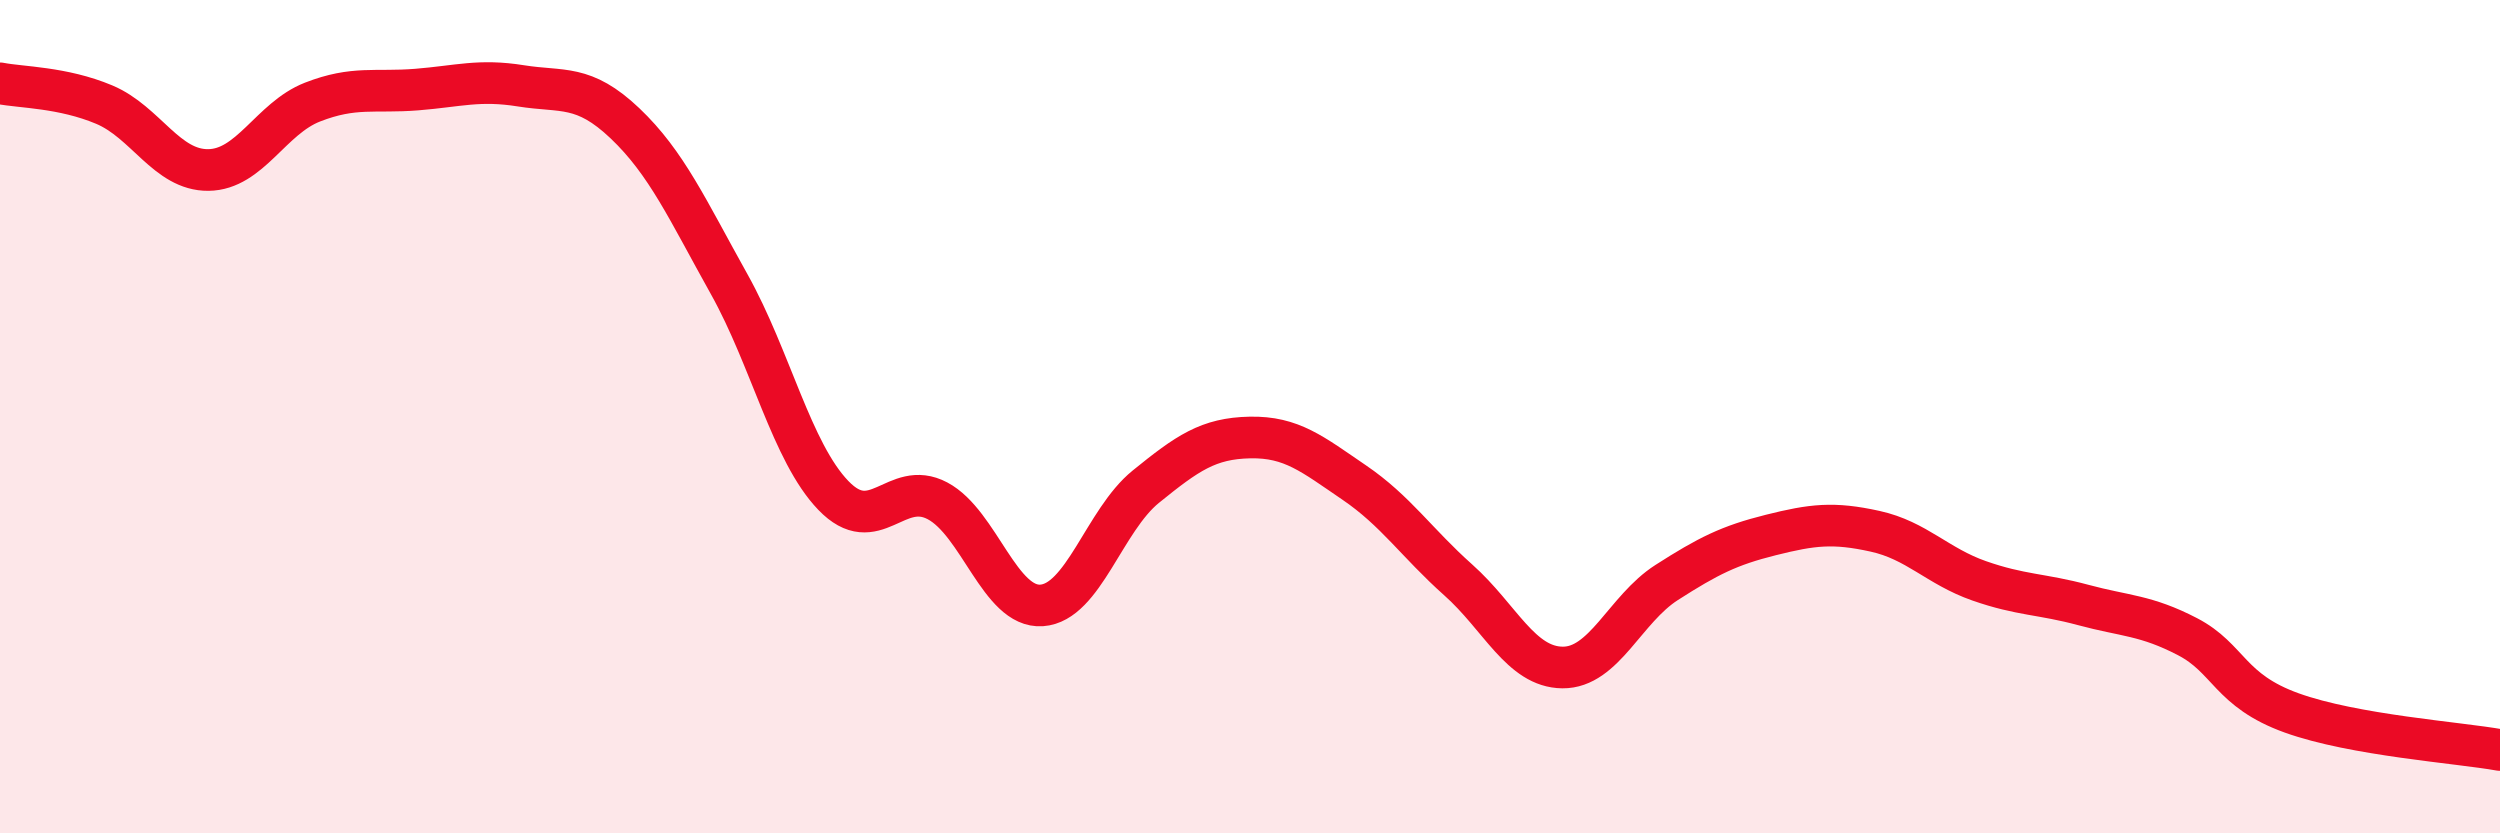
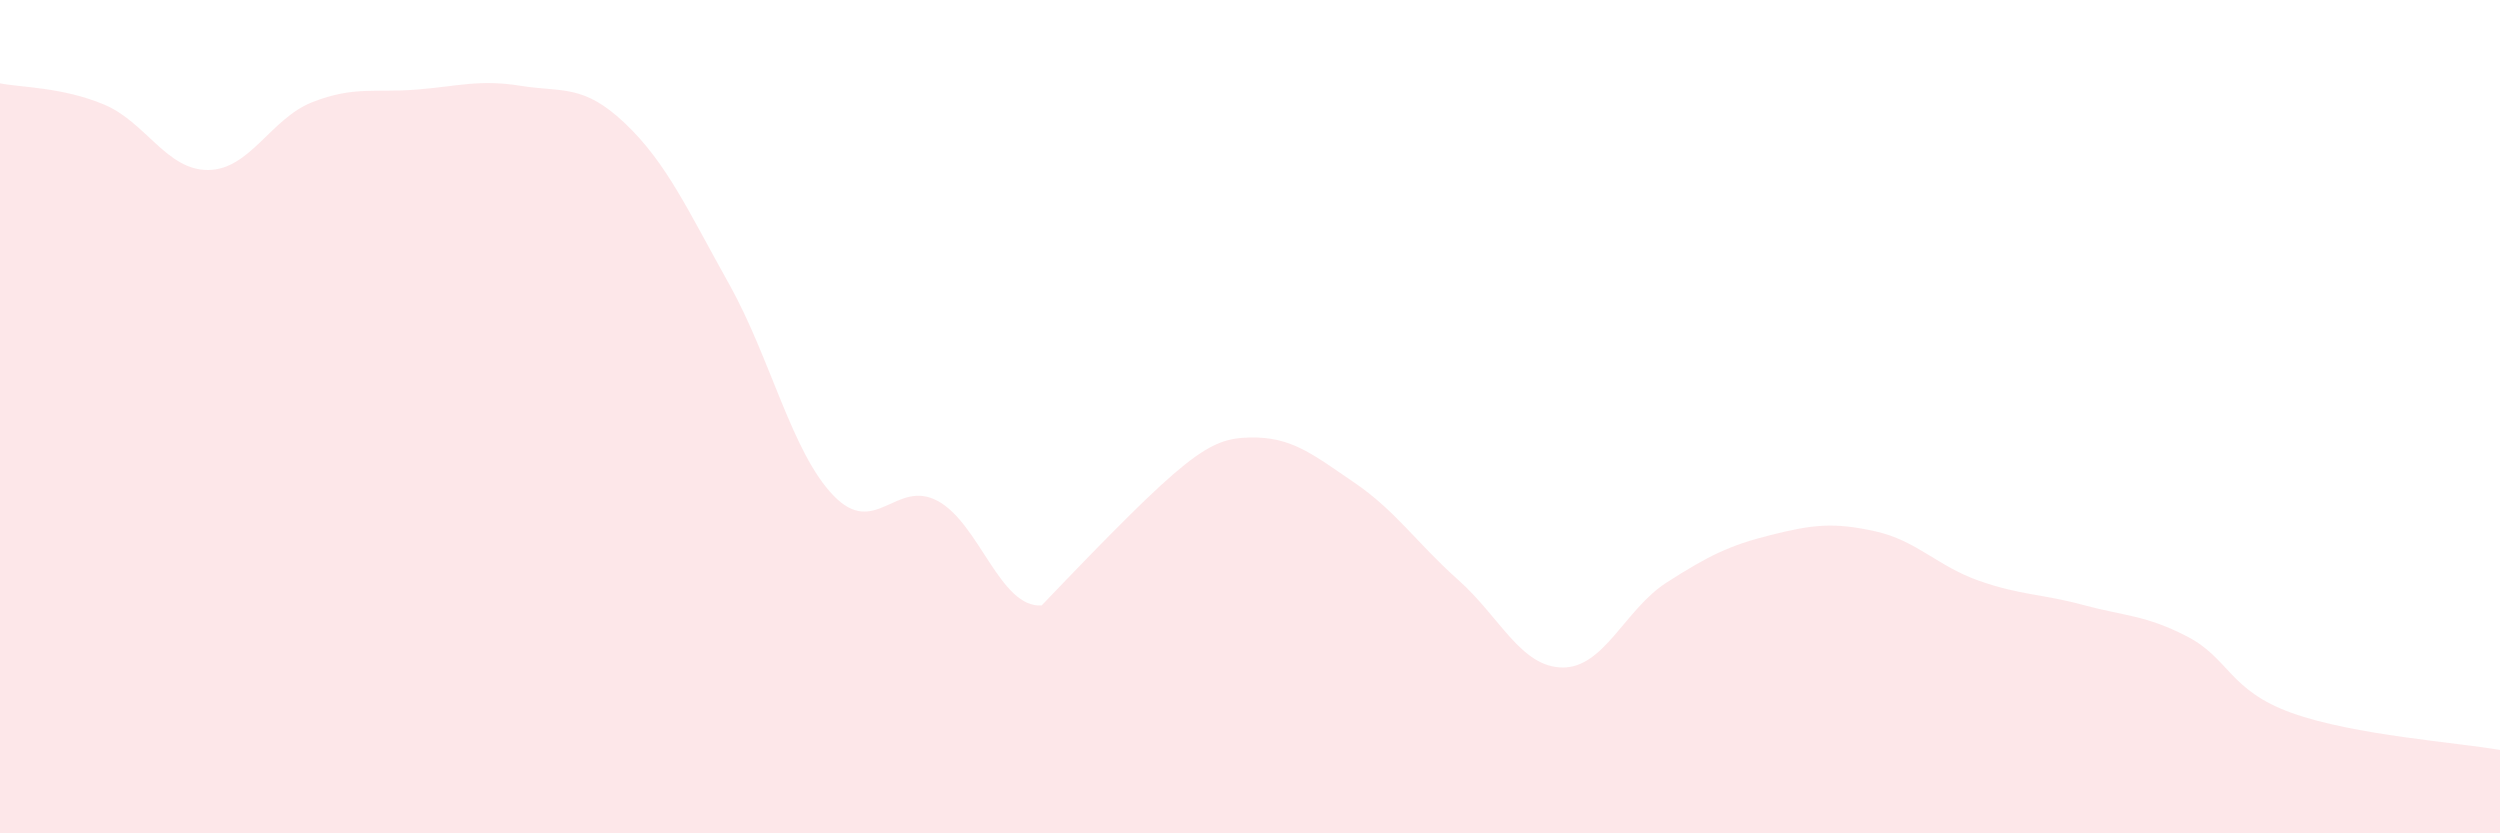
<svg xmlns="http://www.w3.org/2000/svg" width="60" height="20" viewBox="0 0 60 20">
-   <path d="M 0,2 C 0.5,2.1 1.5,2.09 2.5,2.51 C 3.5,2.93 4,4.09 5,4.08 C 6,4.07 6.5,2.84 7.5,2.45 C 8.5,2.06 9,2.23 10,2.15 C 11,2.07 11.5,1.9 12.5,2.06 C 13.5,2.22 14,2.01 15,2.96 C 16,3.91 16.5,5.03 17.5,6.82 C 18.5,8.61 19,10.85 20,11.89 C 21,12.93 21.5,11.49 22.5,12.02 C 23.5,12.55 24,14.6 25,14.53 C 26,14.46 26.5,12.49 27.5,11.68 C 28.5,10.87 29,10.52 30,10.5 C 31,10.48 31.5,10.9 32.5,11.58 C 33.5,12.26 34,13.03 35,13.92 C 36,14.81 36.5,16.01 37.5,16.02 C 38.5,16.03 39,14.62 40,13.98 C 41,13.34 41.5,13.09 42.5,12.84 C 43.5,12.59 44,12.53 45,12.75 C 46,12.97 46.5,13.59 47.5,13.94 C 48.5,14.29 49,14.25 50,14.52 C 51,14.79 51.5,14.76 52.5,15.28 C 53.5,15.8 53.5,16.57 55,17.11 C 56.5,17.65 59,17.82 60,18L60 20L0 20Z" fill="#EB0A25" opacity="0.1" stroke-linecap="round" stroke-linejoin="round" />
-   <path d="M 0,2 C 0.5,2.1 1.5,2.09 2.5,2.51 C 3.5,2.93 4,4.09 5,4.08 C 6,4.07 6.5,2.84 7.5,2.45 C 8.5,2.06 9,2.23 10,2.15 C 11,2.07 11.5,1.9 12.5,2.06 C 13.5,2.22 14,2.01 15,2.96 C 16,3.91 16.5,5.03 17.5,6.82 C 18.5,8.61 19,10.85 20,11.89 C 21,12.93 21.5,11.49 22.5,12.02 C 23.5,12.55 24,14.6 25,14.53 C 26,14.46 26.5,12.49 27.5,11.68 C 28.5,10.87 29,10.52 30,10.5 C 31,10.48 31.5,10.9 32.5,11.58 C 33.5,12.26 34,13.03 35,13.92 C 36,14.81 36.5,16.01 37.5,16.02 C 38.5,16.03 39,14.62 40,13.98 C 41,13.34 41.5,13.09 42.5,12.84 C 43.5,12.59 44,12.53 45,12.75 C 46,12.97 46.5,13.59 47.5,13.94 C 48.5,14.29 49,14.25 50,14.52 C 51,14.79 51.5,14.76 52.5,15.28 C 53.5,15.8 53.5,16.57 55,17.11 C 56.5,17.65 59,17.82 60,18" stroke="#EB0A25" stroke-width="1" fill="none" stroke-linecap="round" stroke-linejoin="round" />
+   <path d="M 0,2 C 0.5,2.1 1.5,2.09 2.5,2.51 C 3.5,2.93 4,4.09 5,4.08 C 6,4.07 6.5,2.84 7.5,2.45 C 8.5,2.06 9,2.23 10,2.15 C 11,2.07 11.5,1.9 12.5,2.06 C 13.5,2.22 14,2.01 15,2.96 C 16,3.91 16.5,5.03 17.5,6.82 C 18.5,8.61 19,10.85 20,11.89 C 21,12.93 21.5,11.49 22.5,12.02 C 23.5,12.55 24,14.6 25,14.53 C 28.5,10.87 29,10.52 30,10.5 C 31,10.48 31.5,10.9 32.5,11.58 C 33.5,12.26 34,13.03 35,13.92 C 36,14.81 36.5,16.01 37.5,16.02 C 38.5,16.03 39,14.62 40,13.98 C 41,13.34 41.5,13.09 42.5,12.84 C 43.5,12.59 44,12.53 45,12.75 C 46,12.97 46.5,13.59 47.5,13.94 C 48.5,14.29 49,14.25 50,14.52 C 51,14.79 51.5,14.76 52.5,15.28 C 53.5,15.8 53.5,16.57 55,17.11 C 56.5,17.65 59,17.82 60,18L60 20L0 20Z" fill="#EB0A25" opacity="0.1" stroke-linecap="round" stroke-linejoin="round" />
</svg>